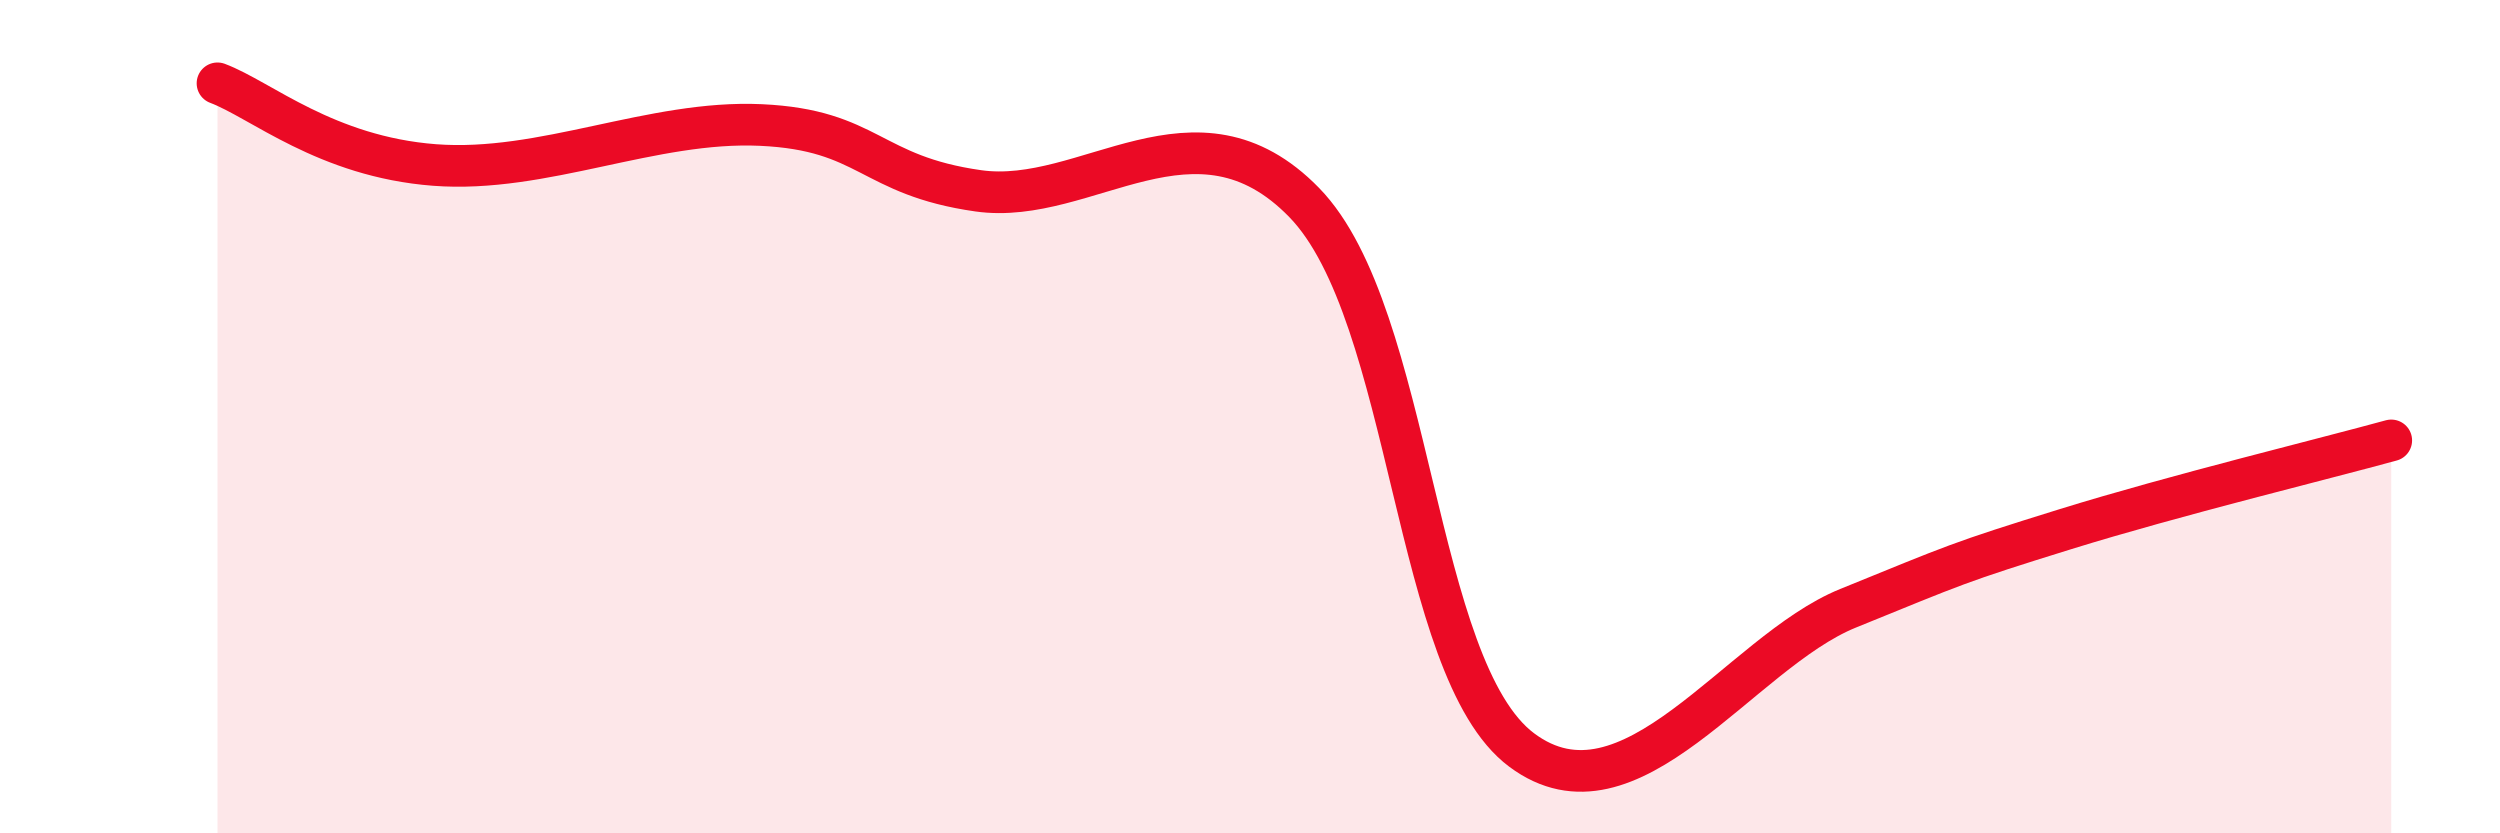
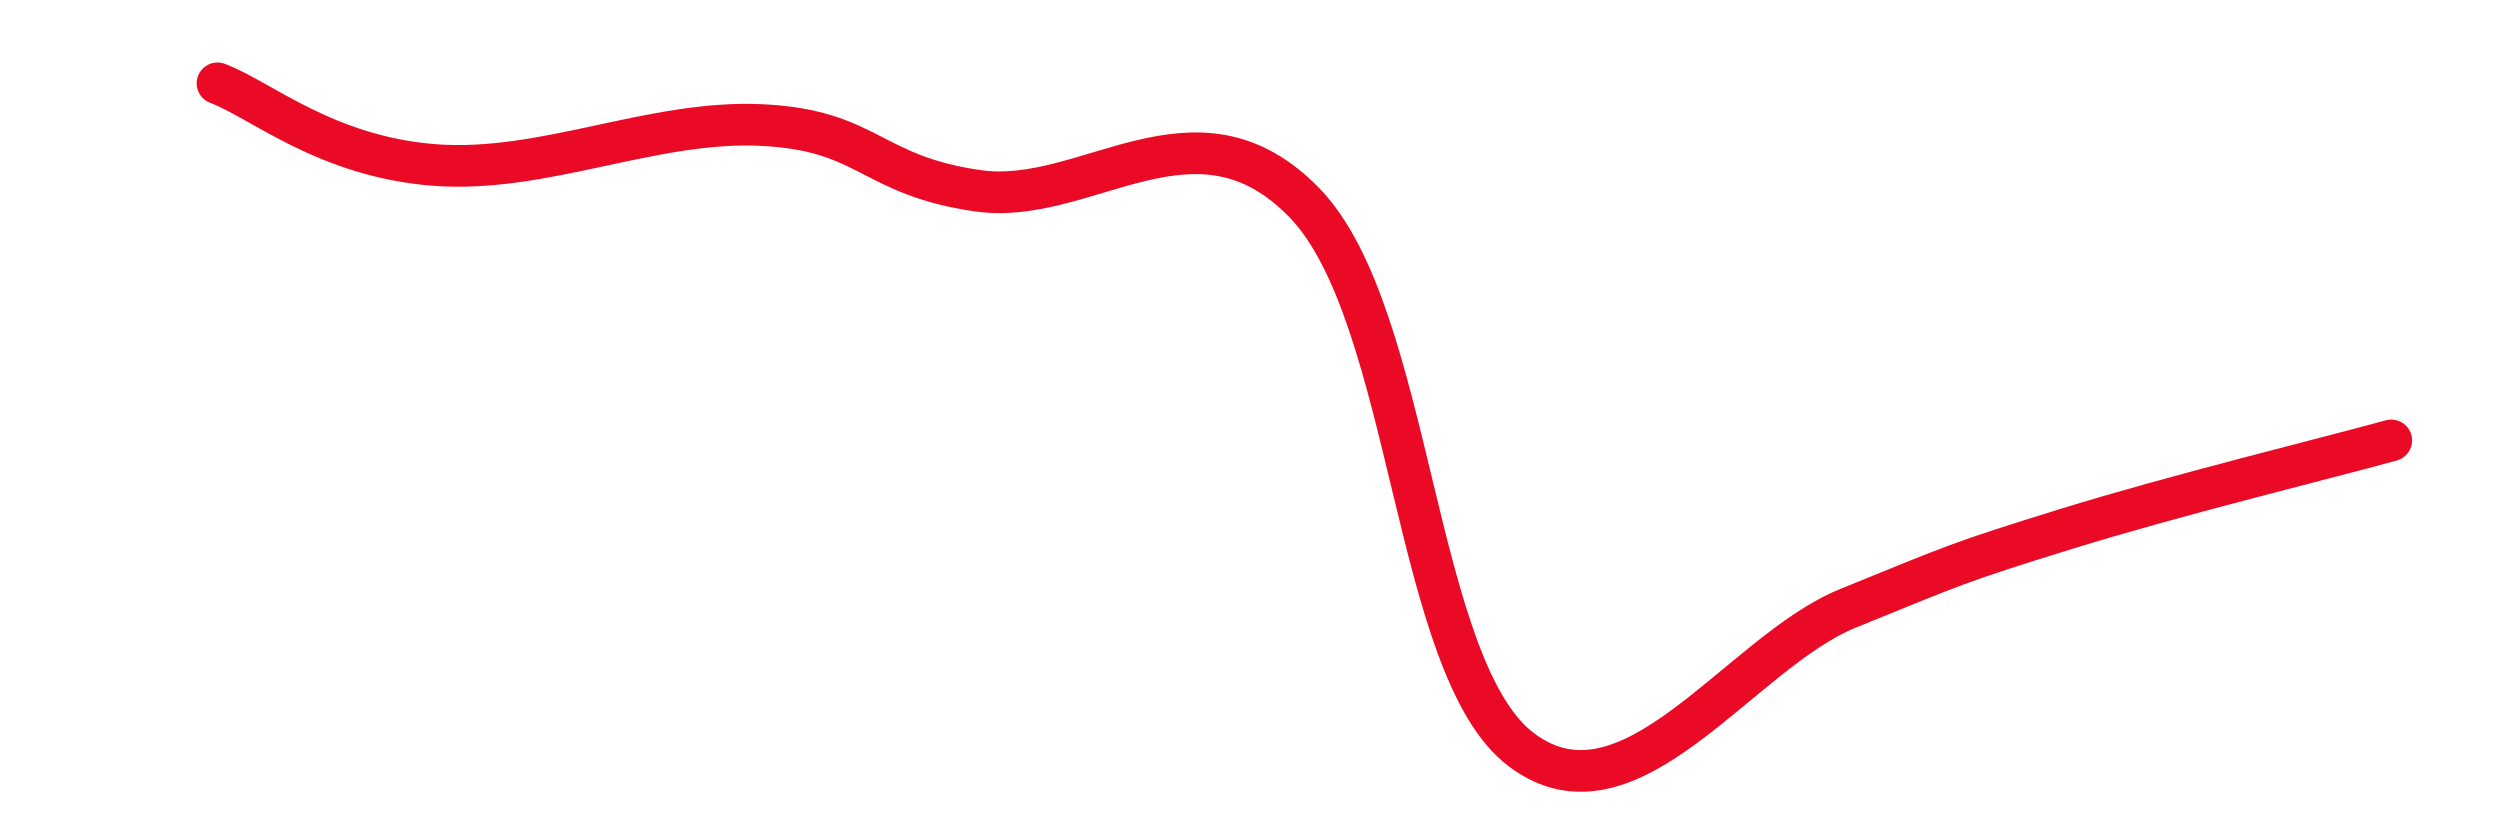
<svg xmlns="http://www.w3.org/2000/svg" width="60" height="20" viewBox="0 0 60 20">
-   <path d="M 5.22,2 C 6.26,2.39 7.82,3.76 10.43,3.96 C 13.04,4.16 15.65,2.88 18.26,3 C 20.87,3.12 20.87,4.21 23.48,4.58 C 26.09,4.95 28.69,2.18 31.3,4.86 C 33.91,7.54 33.91,16.05 36.52,18 C 39.13,19.95 41.74,15.66 44.35,14.6 C 46.96,13.54 46.96,13.51 49.57,12.7 C 52.18,11.89 55.83,11 57.39,10.57L57.39 20L5.22 20Z" fill="#EB0A25" opacity="0.1" stroke-linecap="round" stroke-linejoin="round" />
  <path d="M 5.22,2 C 6.26,2.39 7.82,3.76 10.43,3.96 C 13.04,4.16 15.65,2.88 18.26,3 C 20.87,3.12 20.87,4.21 23.48,4.58 C 26.09,4.95 28.69,2.18 31.3,4.86 C 33.91,7.54 33.91,16.05 36.52,18 C 39.13,19.95 41.74,15.66 44.35,14.6 C 46.96,13.54 46.96,13.51 49.57,12.7 C 52.18,11.89 55.83,11 57.39,10.57" stroke="#EB0A25" stroke-width="1" fill="none" stroke-linecap="round" stroke-linejoin="round" />
</svg>